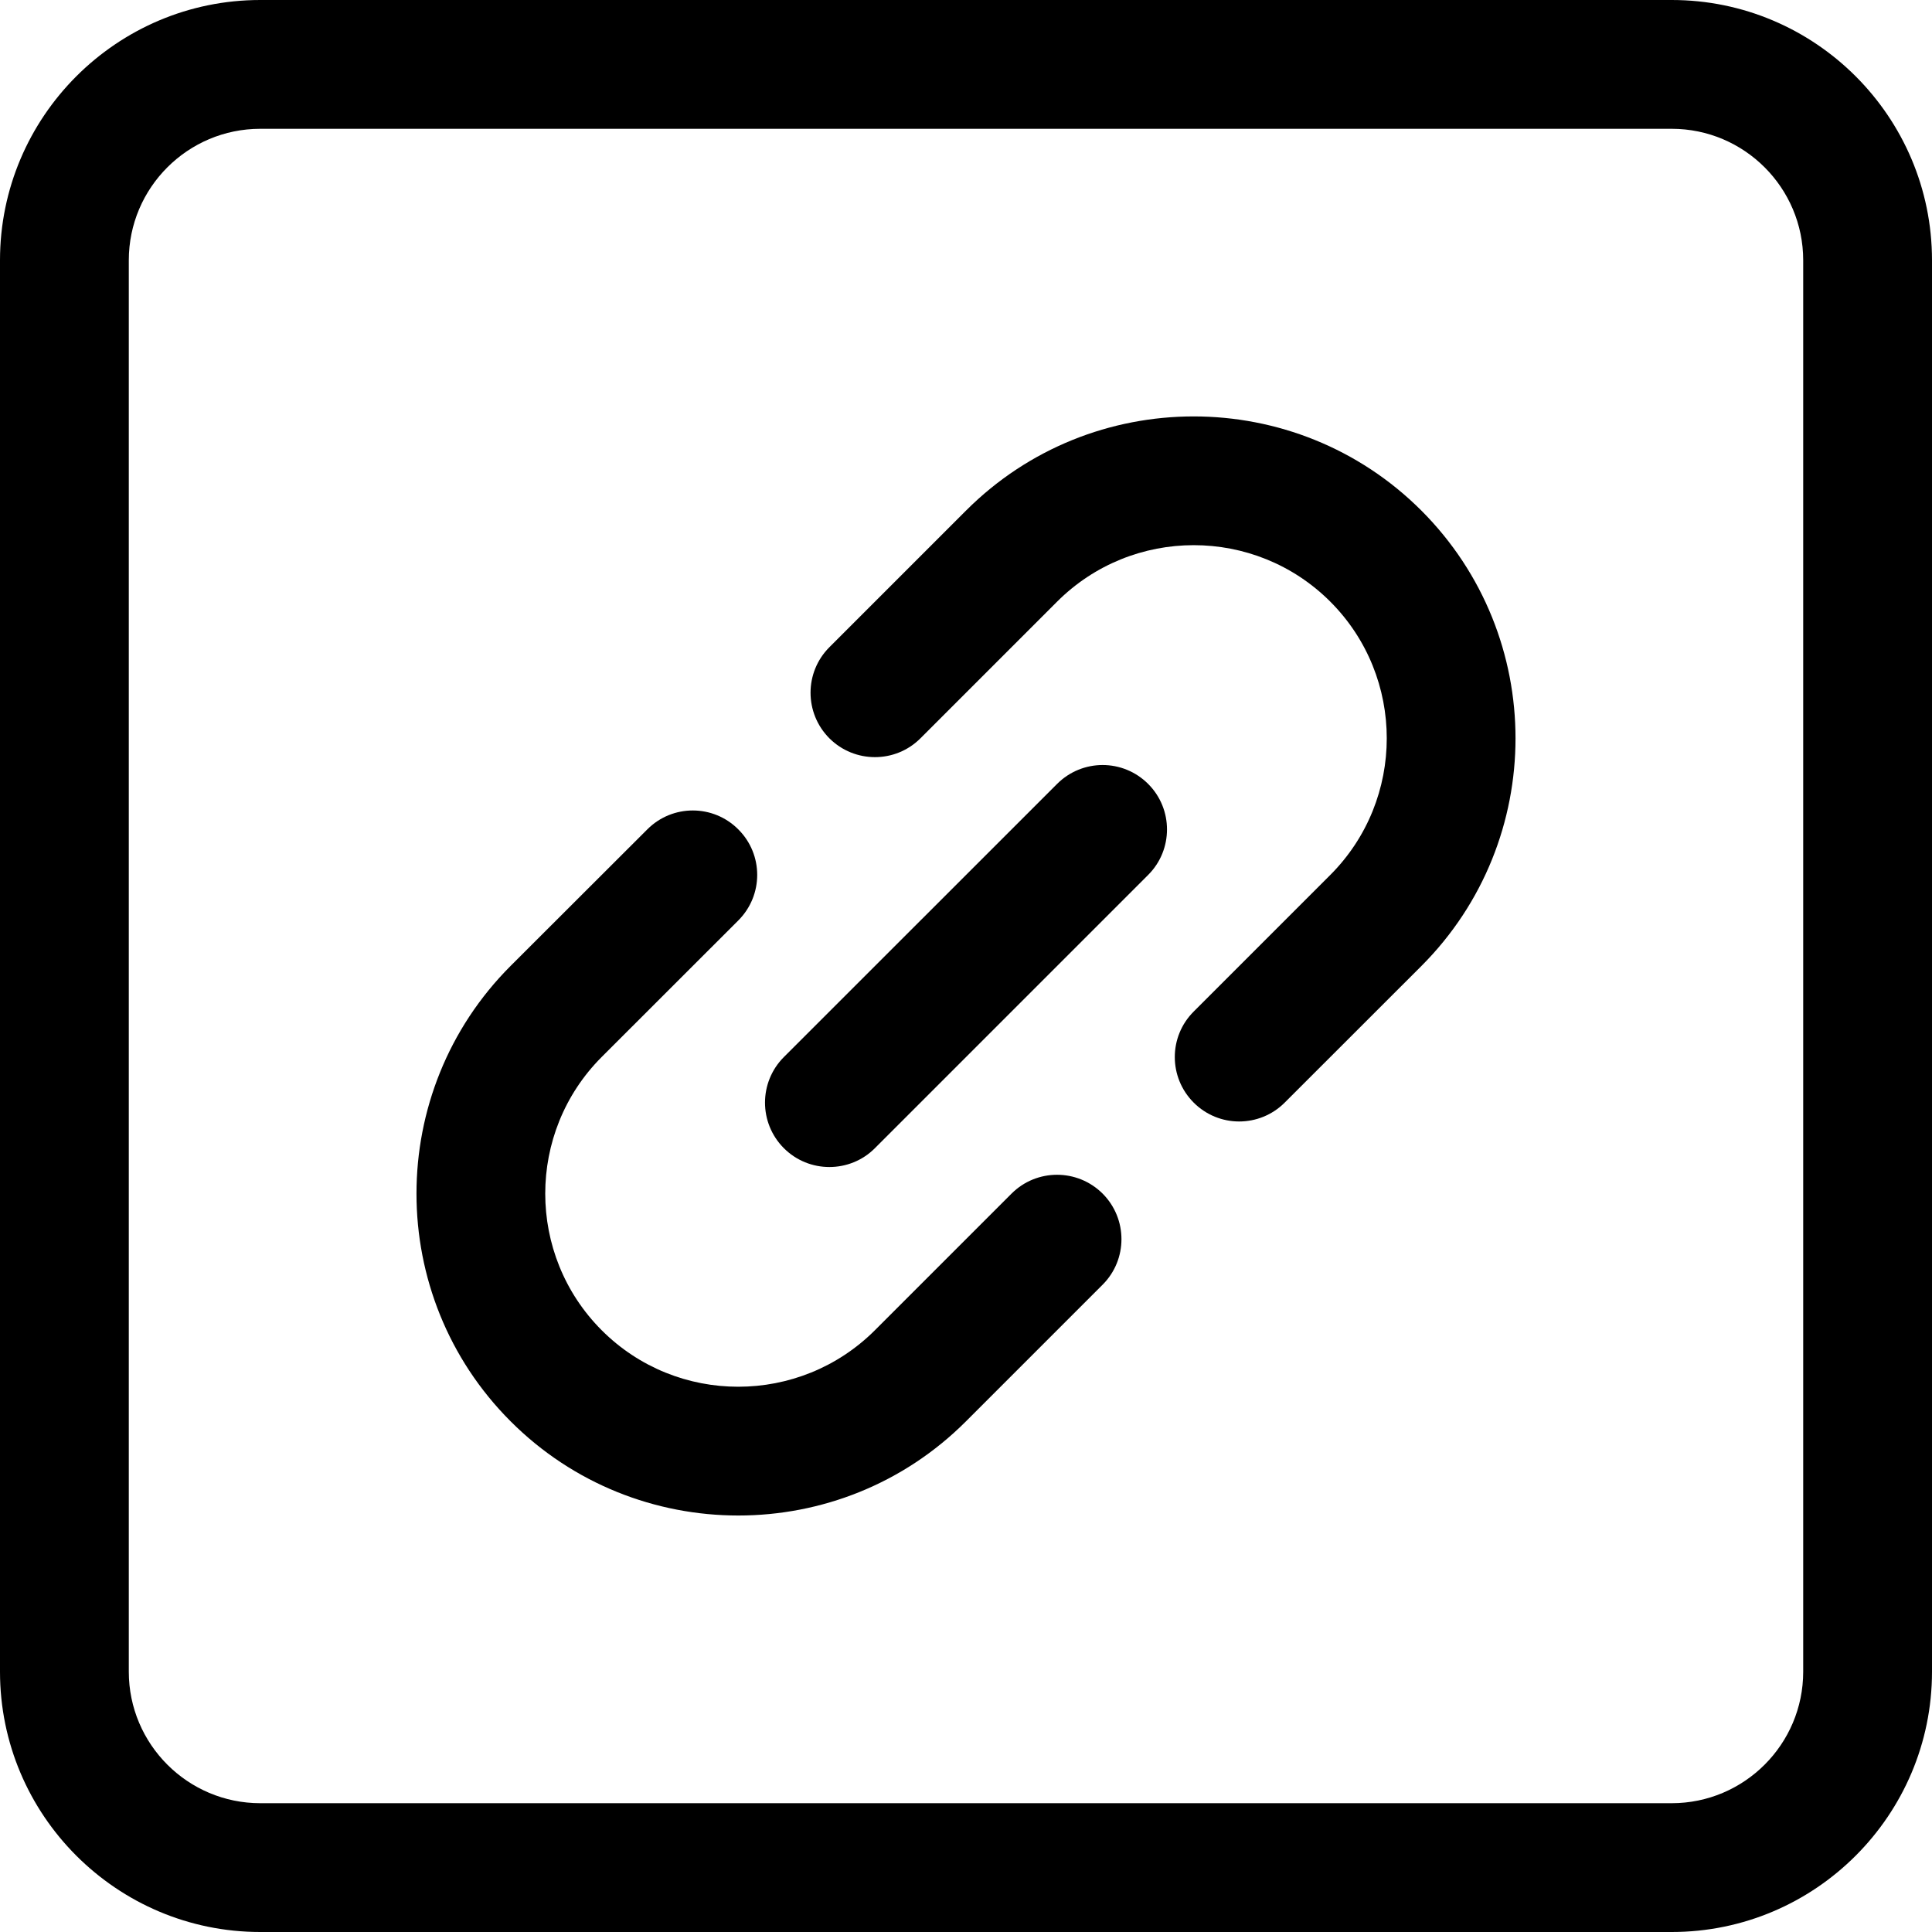
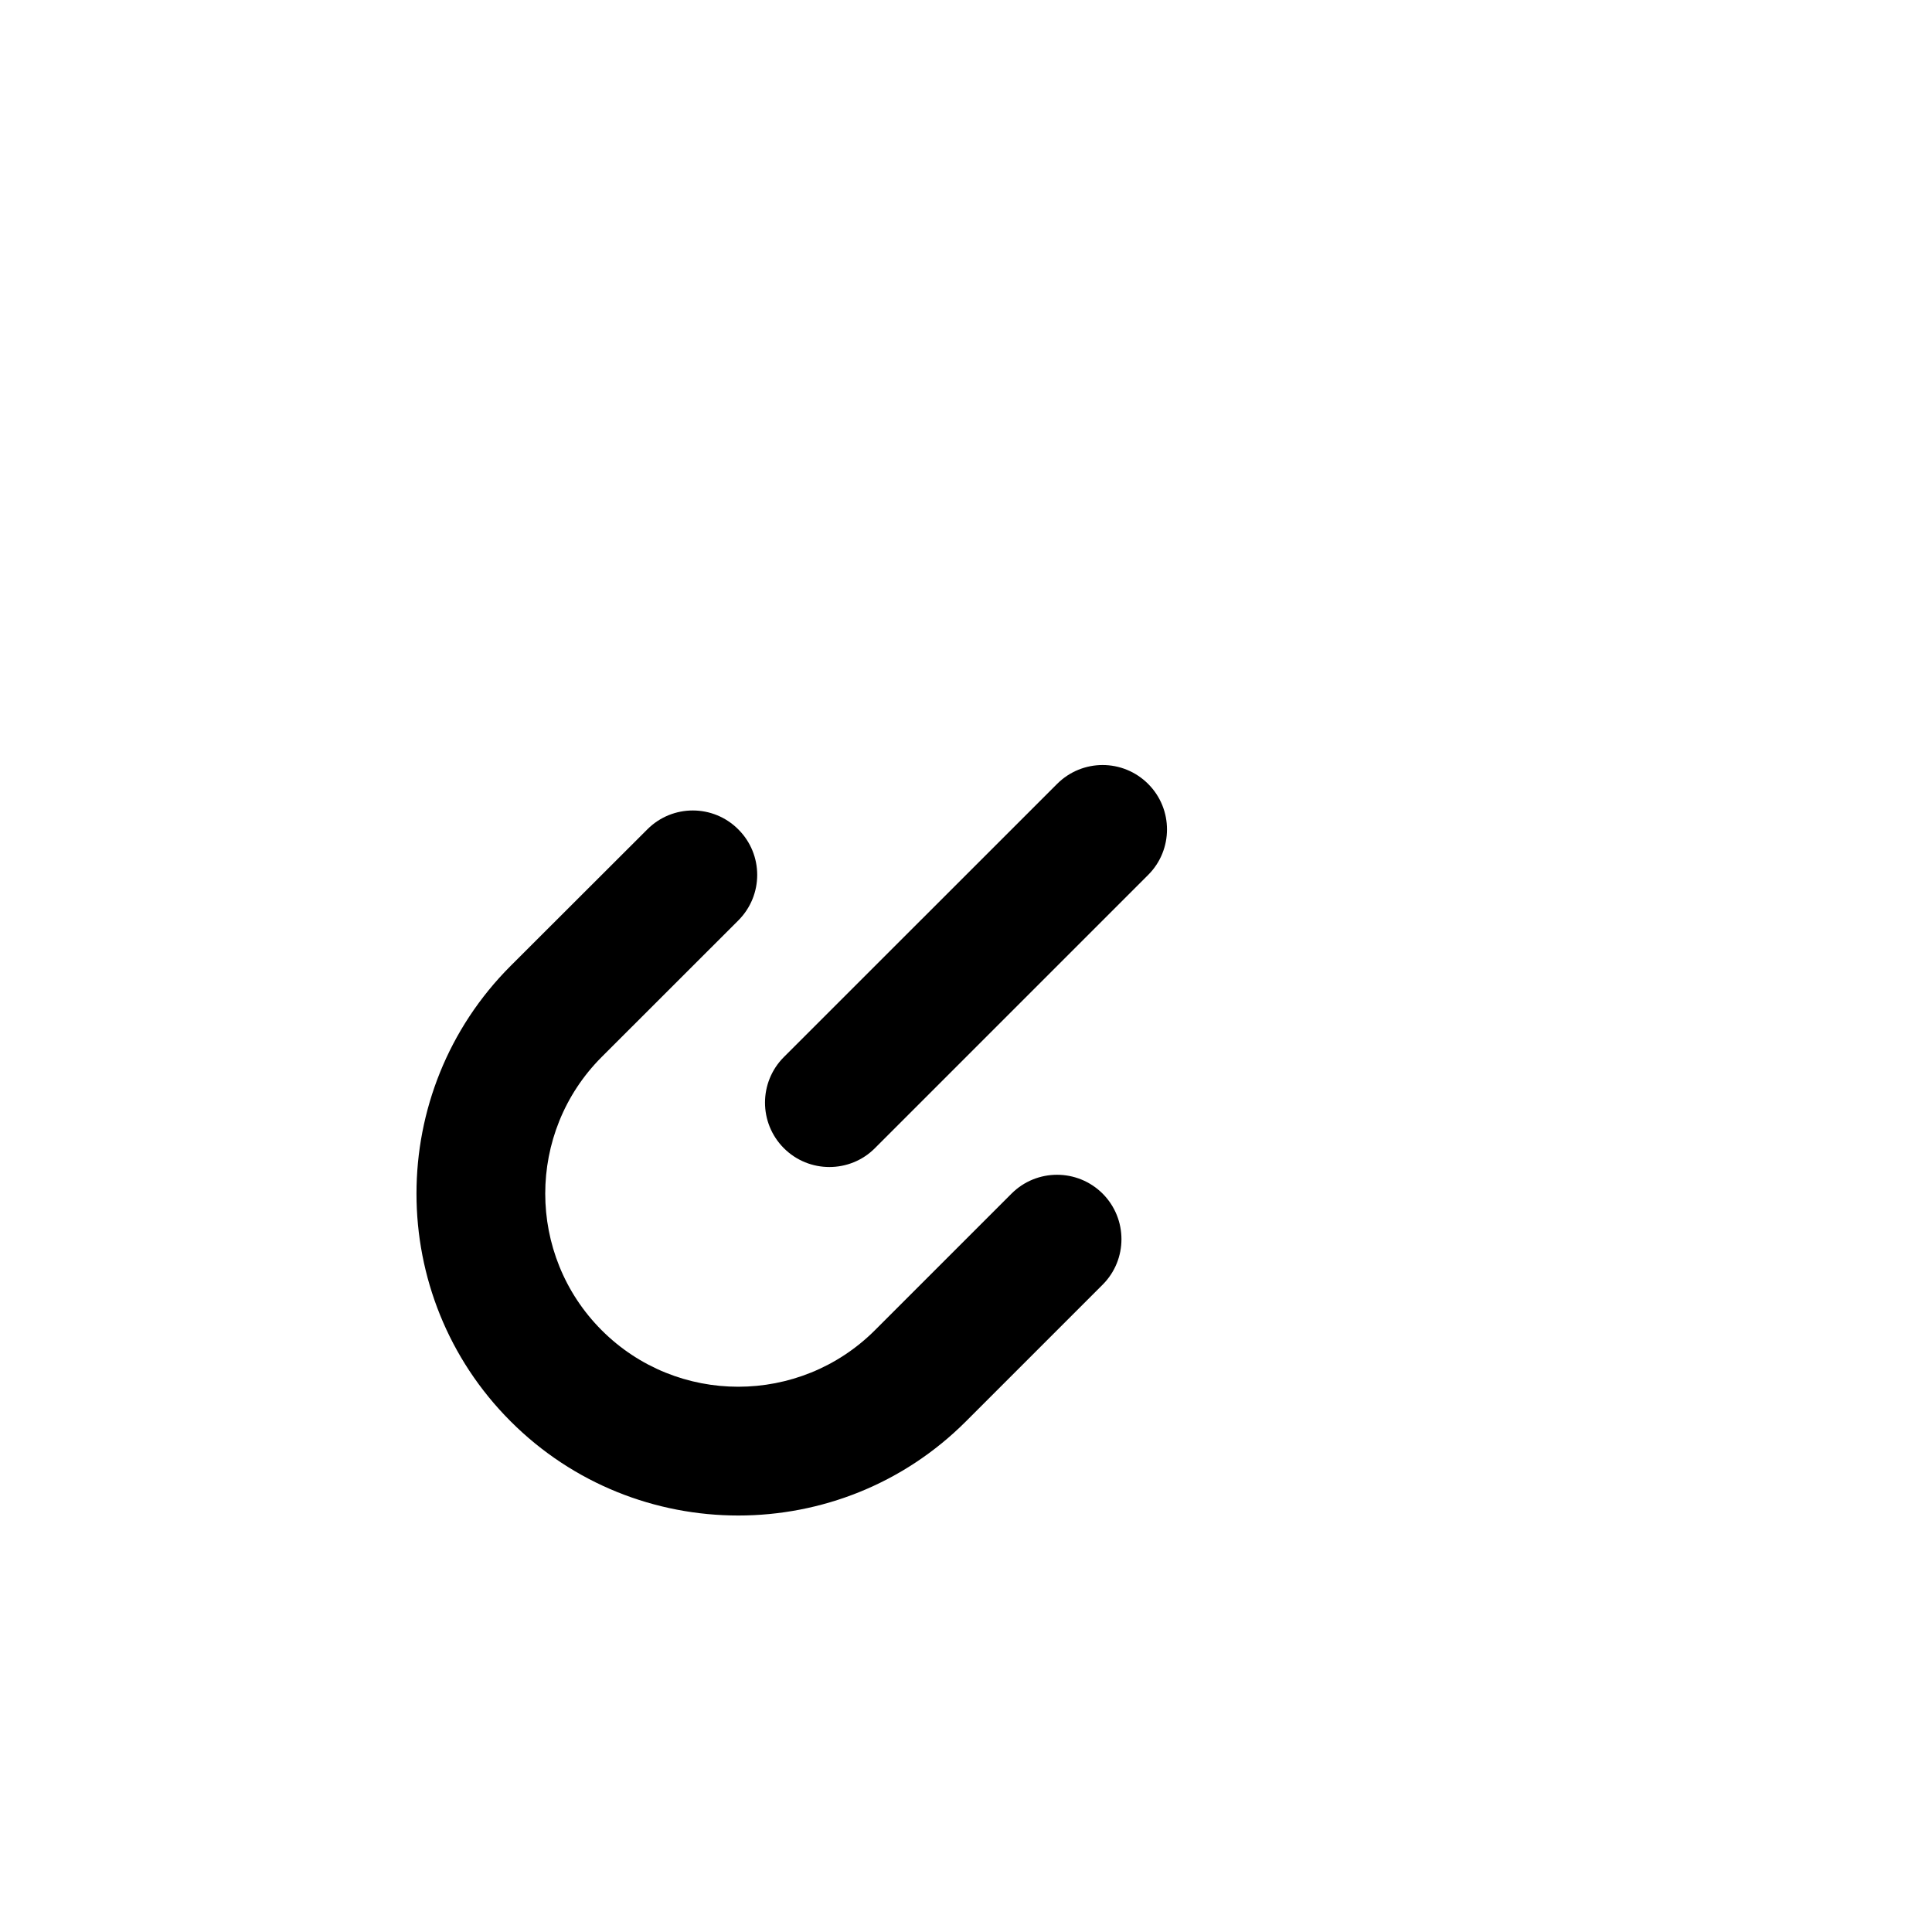
<svg xmlns="http://www.w3.org/2000/svg" width="21" height="21" viewBox="0 0 21 21" fill="none">
-   <path d="M18.171 0H2.829C1.269 0 0 1.269 0 2.829V18.171C0 19.731 1.269 21 2.829 21H18.171C19.731 21 21 19.731 21 18.171V2.829C21 1.269 19.731 0 18.171 0ZM19.6 18.171C19.6 18.959 18.959 19.6 18.171 19.6H2.829C2.041 19.6 1.4 18.959 1.4 18.171V2.829C1.4 2.041 2.041 1.4 2.829 1.4H18.171C18.959 1.4 19.6 2.041 19.6 2.829V18.171Z" fill="black" />
  <path d="M10.995 12.974L9.51 14.459C8.691 15.277 7.359 15.279 6.54 14.459C5.722 13.64 5.722 12.308 6.54 11.489L8.025 10.005C8.299 9.731 8.299 9.288 8.025 9.015C7.752 8.741 7.309 8.741 7.036 9.015L5.55 10.499C4.186 11.864 4.186 14.085 5.55 15.449C6.232 16.132 7.129 16.473 8.025 16.473C8.922 16.473 9.818 16.132 10.5 15.449L11.985 13.964C12.258 13.691 12.258 13.248 11.985 12.974C11.711 12.701 11.268 12.701 10.995 12.974Z" fill="black" />
-   <path d="M10.5 5.55L9.015 7.035C8.742 7.308 8.742 7.751 9.015 8.025C9.289 8.298 9.732 8.298 10.005 8.025L11.49 6.54C12.308 5.722 13.64 5.72 14.46 6.54C15.278 7.359 15.278 8.691 14.46 9.51L12.975 10.995C12.701 11.268 12.701 11.711 12.975 11.985C13.111 12.121 13.29 12.19 13.469 12.19C13.649 12.19 13.828 12.121 13.964 11.985L15.45 10.5C16.814 9.135 16.814 6.915 15.45 5.55C14.085 4.185 11.864 4.185 10.5 5.55Z" fill="black" />
  <path d="M11.49 8.521L8.52 11.49C8.247 11.764 8.247 12.206 8.52 12.48C8.657 12.617 8.836 12.685 9.015 12.685C9.194 12.685 9.374 12.617 9.51 12.48L12.48 9.51C12.753 9.237 12.753 8.794 12.48 8.521C12.206 8.247 11.764 8.247 11.49 8.521Z" fill="black" />
</svg>